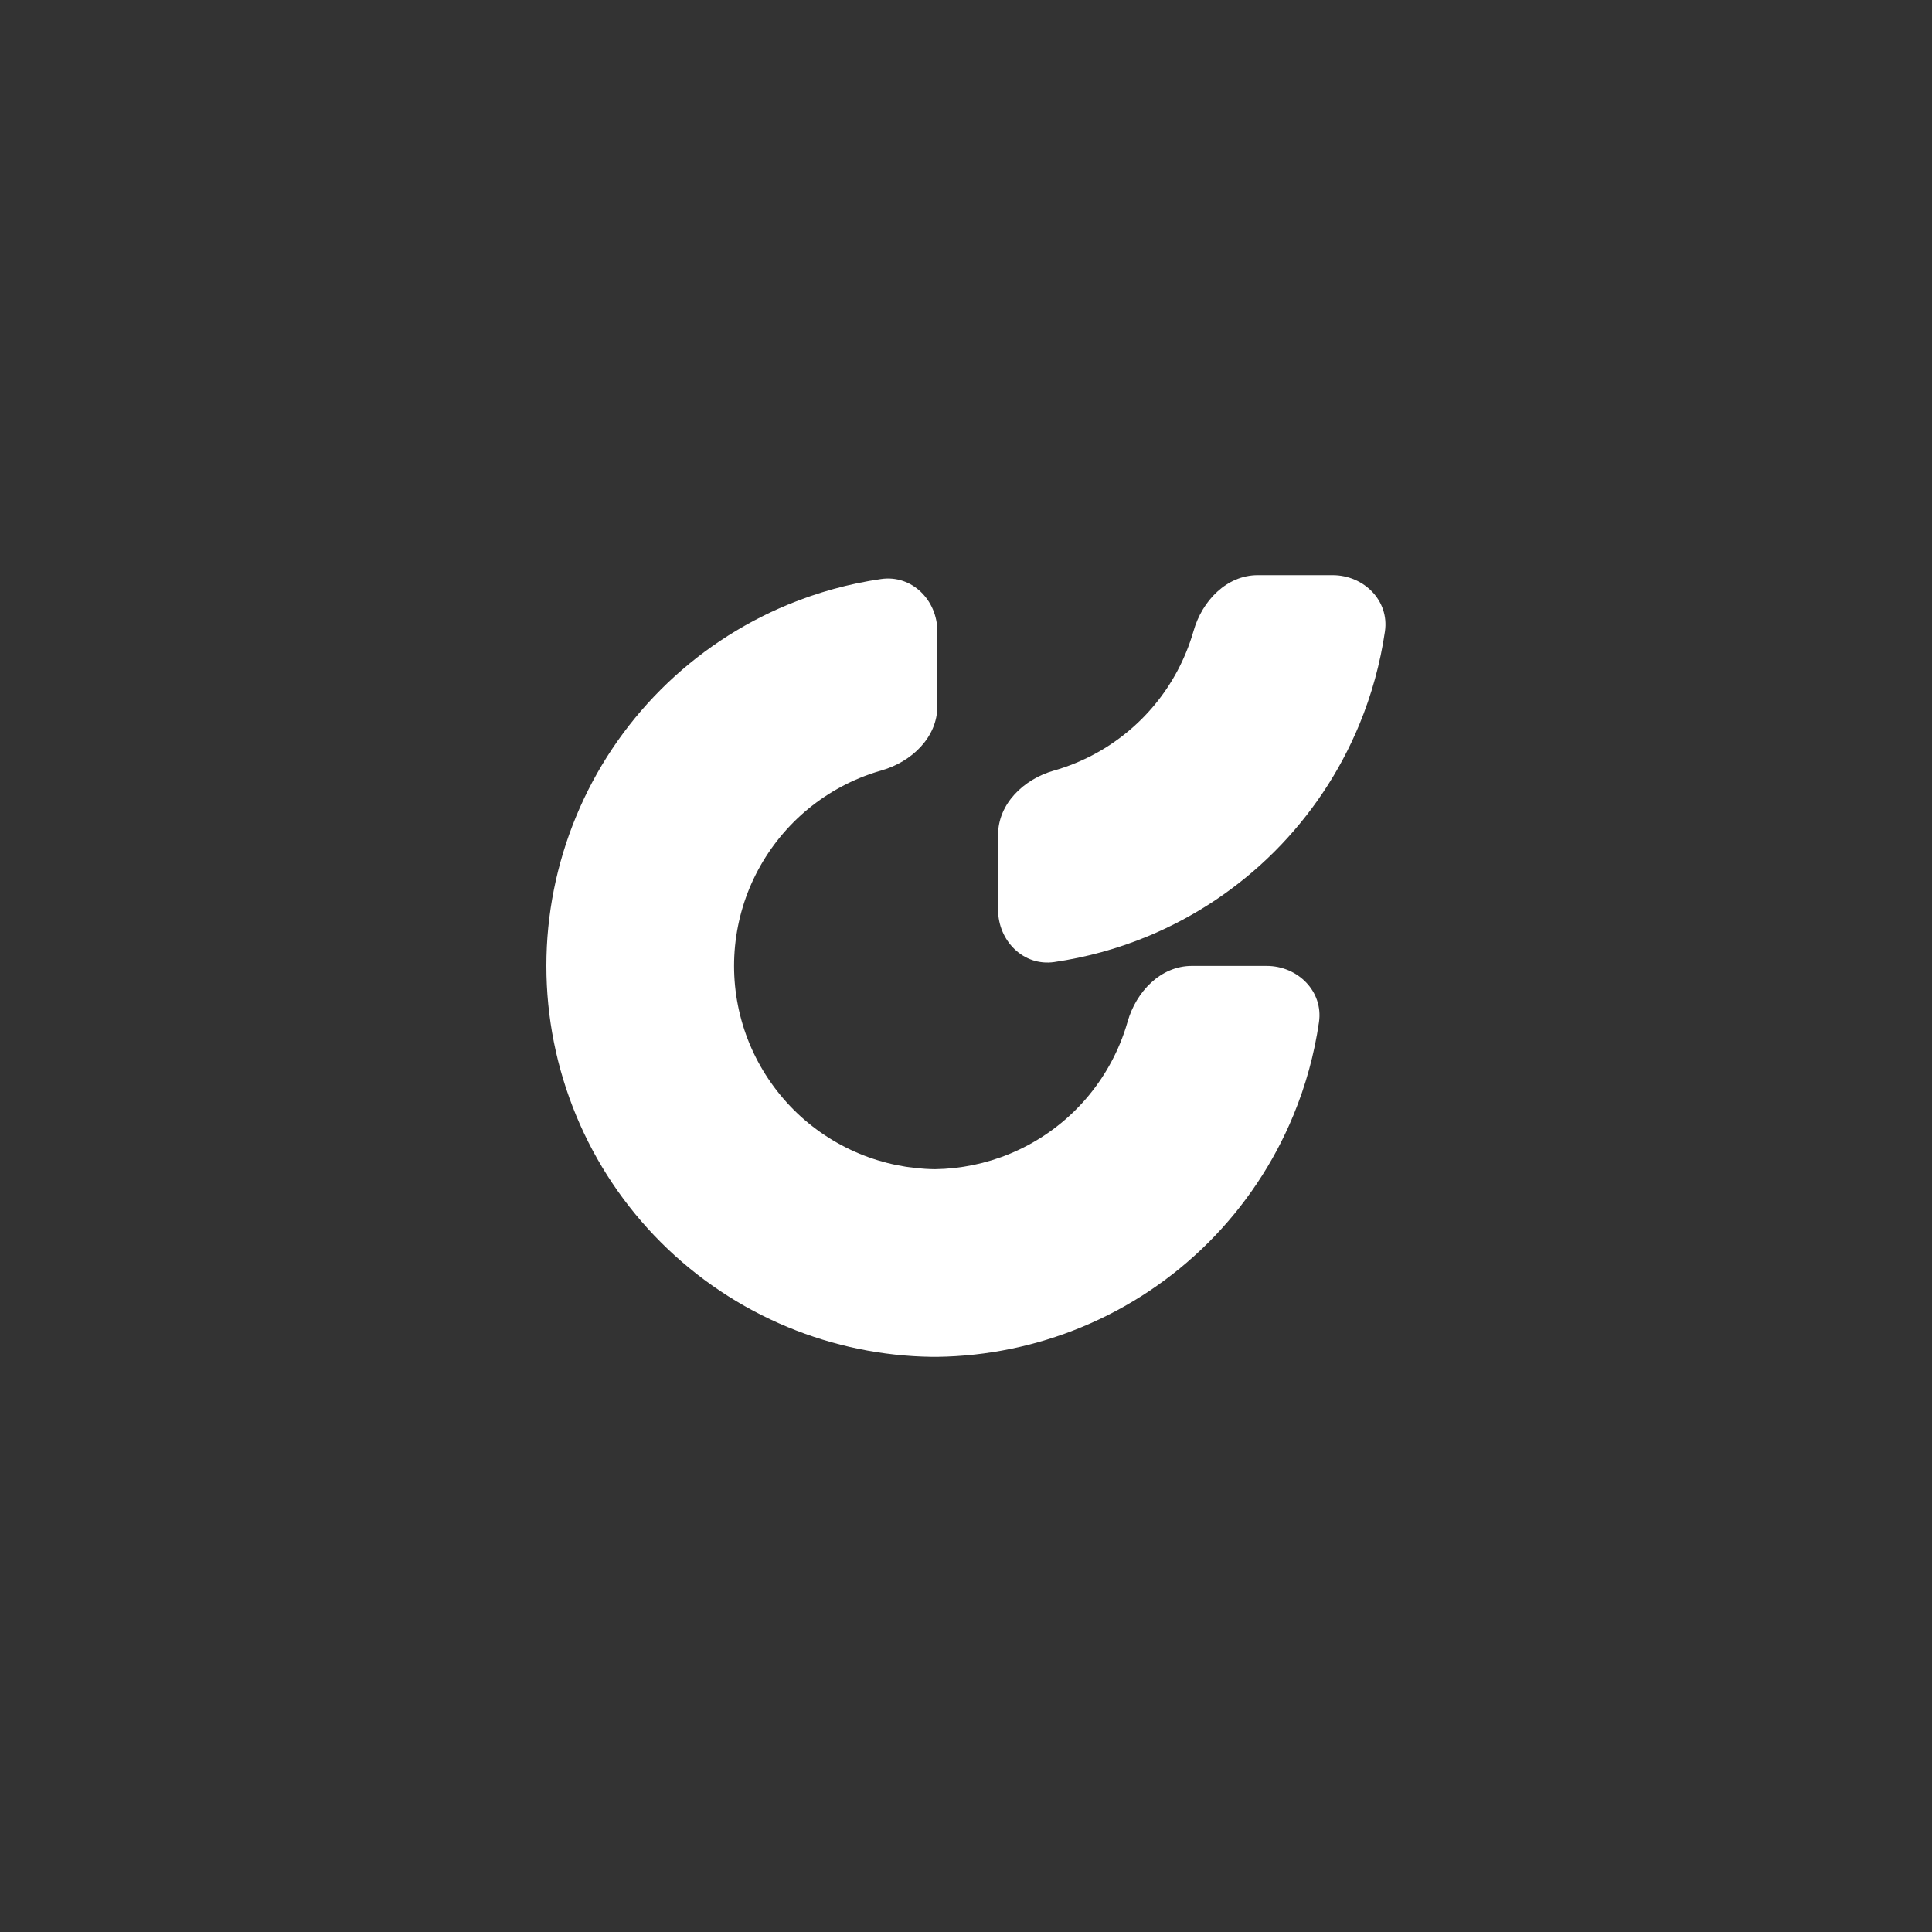
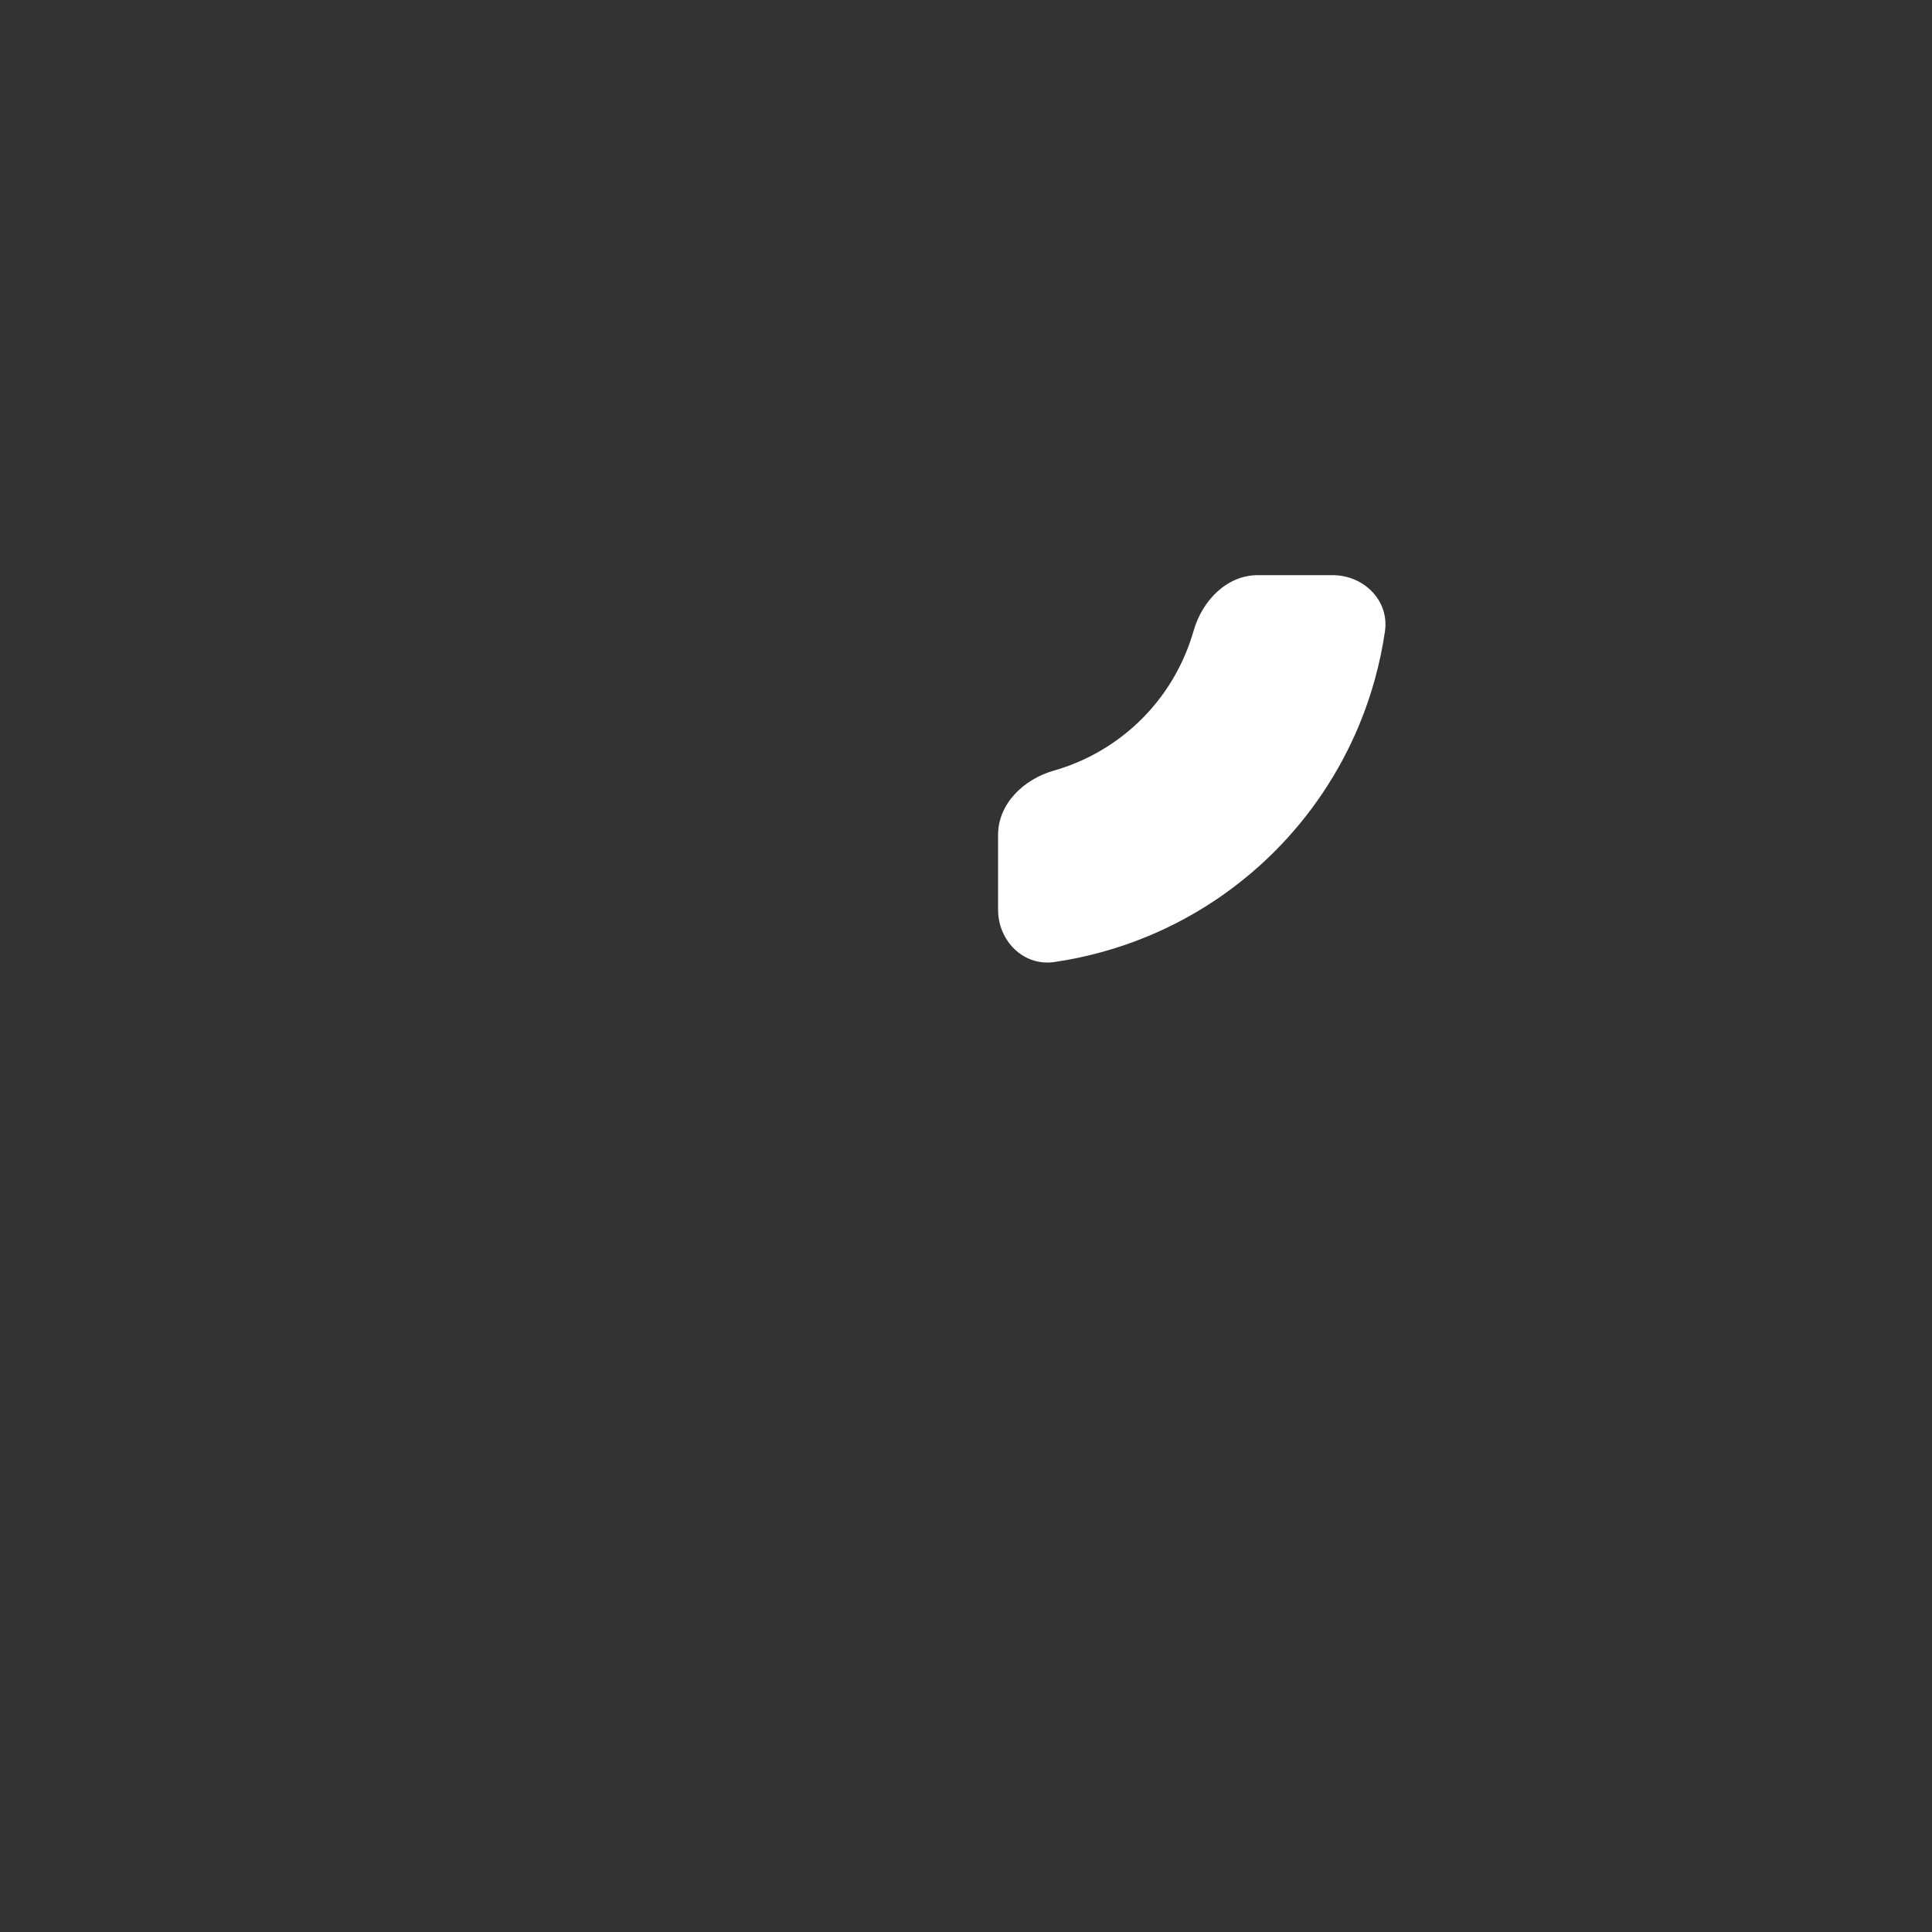
<svg xmlns="http://www.w3.org/2000/svg" width="40" height="40" viewBox="0 0 40 40" fill="none">
  <rect x="0" y="0" width="40" height="40" fill="#333333" stroke="none" />
  <path d="M28.674 13.072C28.767 12.433 28.235 11.908 27.59 11.908H26.041C25.396 11.908 24.888 12.44 24.712 13.061C24.667 13.216 24.614 13.369 24.552 13.518C24.341 14.029 24.031 14.493 23.64 14.884C23.249 15.274 22.785 15.585 22.274 15.796C22.125 15.858 21.972 15.911 21.817 15.955C21.196 16.132 20.664 16.64 20.664 17.285V18.833C20.664 19.479 21.189 20.01 21.828 19.918C22.49 19.821 23.14 19.643 23.761 19.386C24.743 18.979 25.635 18.383 26.387 17.631C27.139 16.879 27.735 15.987 28.142 15.005C28.399 14.384 28.577 13.734 28.674 13.072Z" fill="white" />
-   <path d="M18.242 11.988C18.881 11.895 19.407 12.427 19.407 13.072V14.621C19.407 15.266 18.874 15.773 18.253 15.95C18.098 15.994 17.946 16.047 17.796 16.109C17.285 16.321 16.821 16.631 16.43 17.022C16.04 17.413 15.73 17.877 15.518 18.387C15.307 18.898 15.198 19.445 15.198 19.998C15.198 20.551 15.307 21.098 15.518 21.609C15.73 22.119 16.04 22.583 16.43 22.974C16.821 23.365 17.285 23.675 17.796 23.887C18.291 24.092 18.821 24.2 19.357 24.207C19.89 24.199 20.416 24.091 20.909 23.887C21.42 23.675 21.884 23.365 22.275 22.974C22.665 22.584 22.975 22.119 23.187 21.609C23.249 21.459 23.302 21.307 23.346 21.152C23.523 20.531 24.03 19.998 24.676 19.998L26.224 19.998C26.869 19.998 27.401 20.524 27.308 21.163C27.212 21.825 27.034 22.474 26.776 23.096C26.37 24.078 25.773 24.97 25.022 25.722C24.27 26.473 23.378 27.07 22.396 27.476C21.447 27.869 20.433 28.078 19.407 28.092L19.361 28.092L19.298 28.092C18.272 28.079 17.258 27.869 16.309 27.476C15.327 27.069 14.435 26.473 13.683 25.721C12.932 24.97 12.335 24.078 11.929 23.096C11.522 22.113 11.312 21.061 11.312 19.998C11.312 18.935 11.522 17.883 11.929 16.901C12.335 15.918 12.932 15.026 13.683 14.275C14.435 13.523 15.327 12.927 16.309 12.52C16.93 12.263 17.58 12.084 18.242 11.988Z" fill="white" />
</svg>